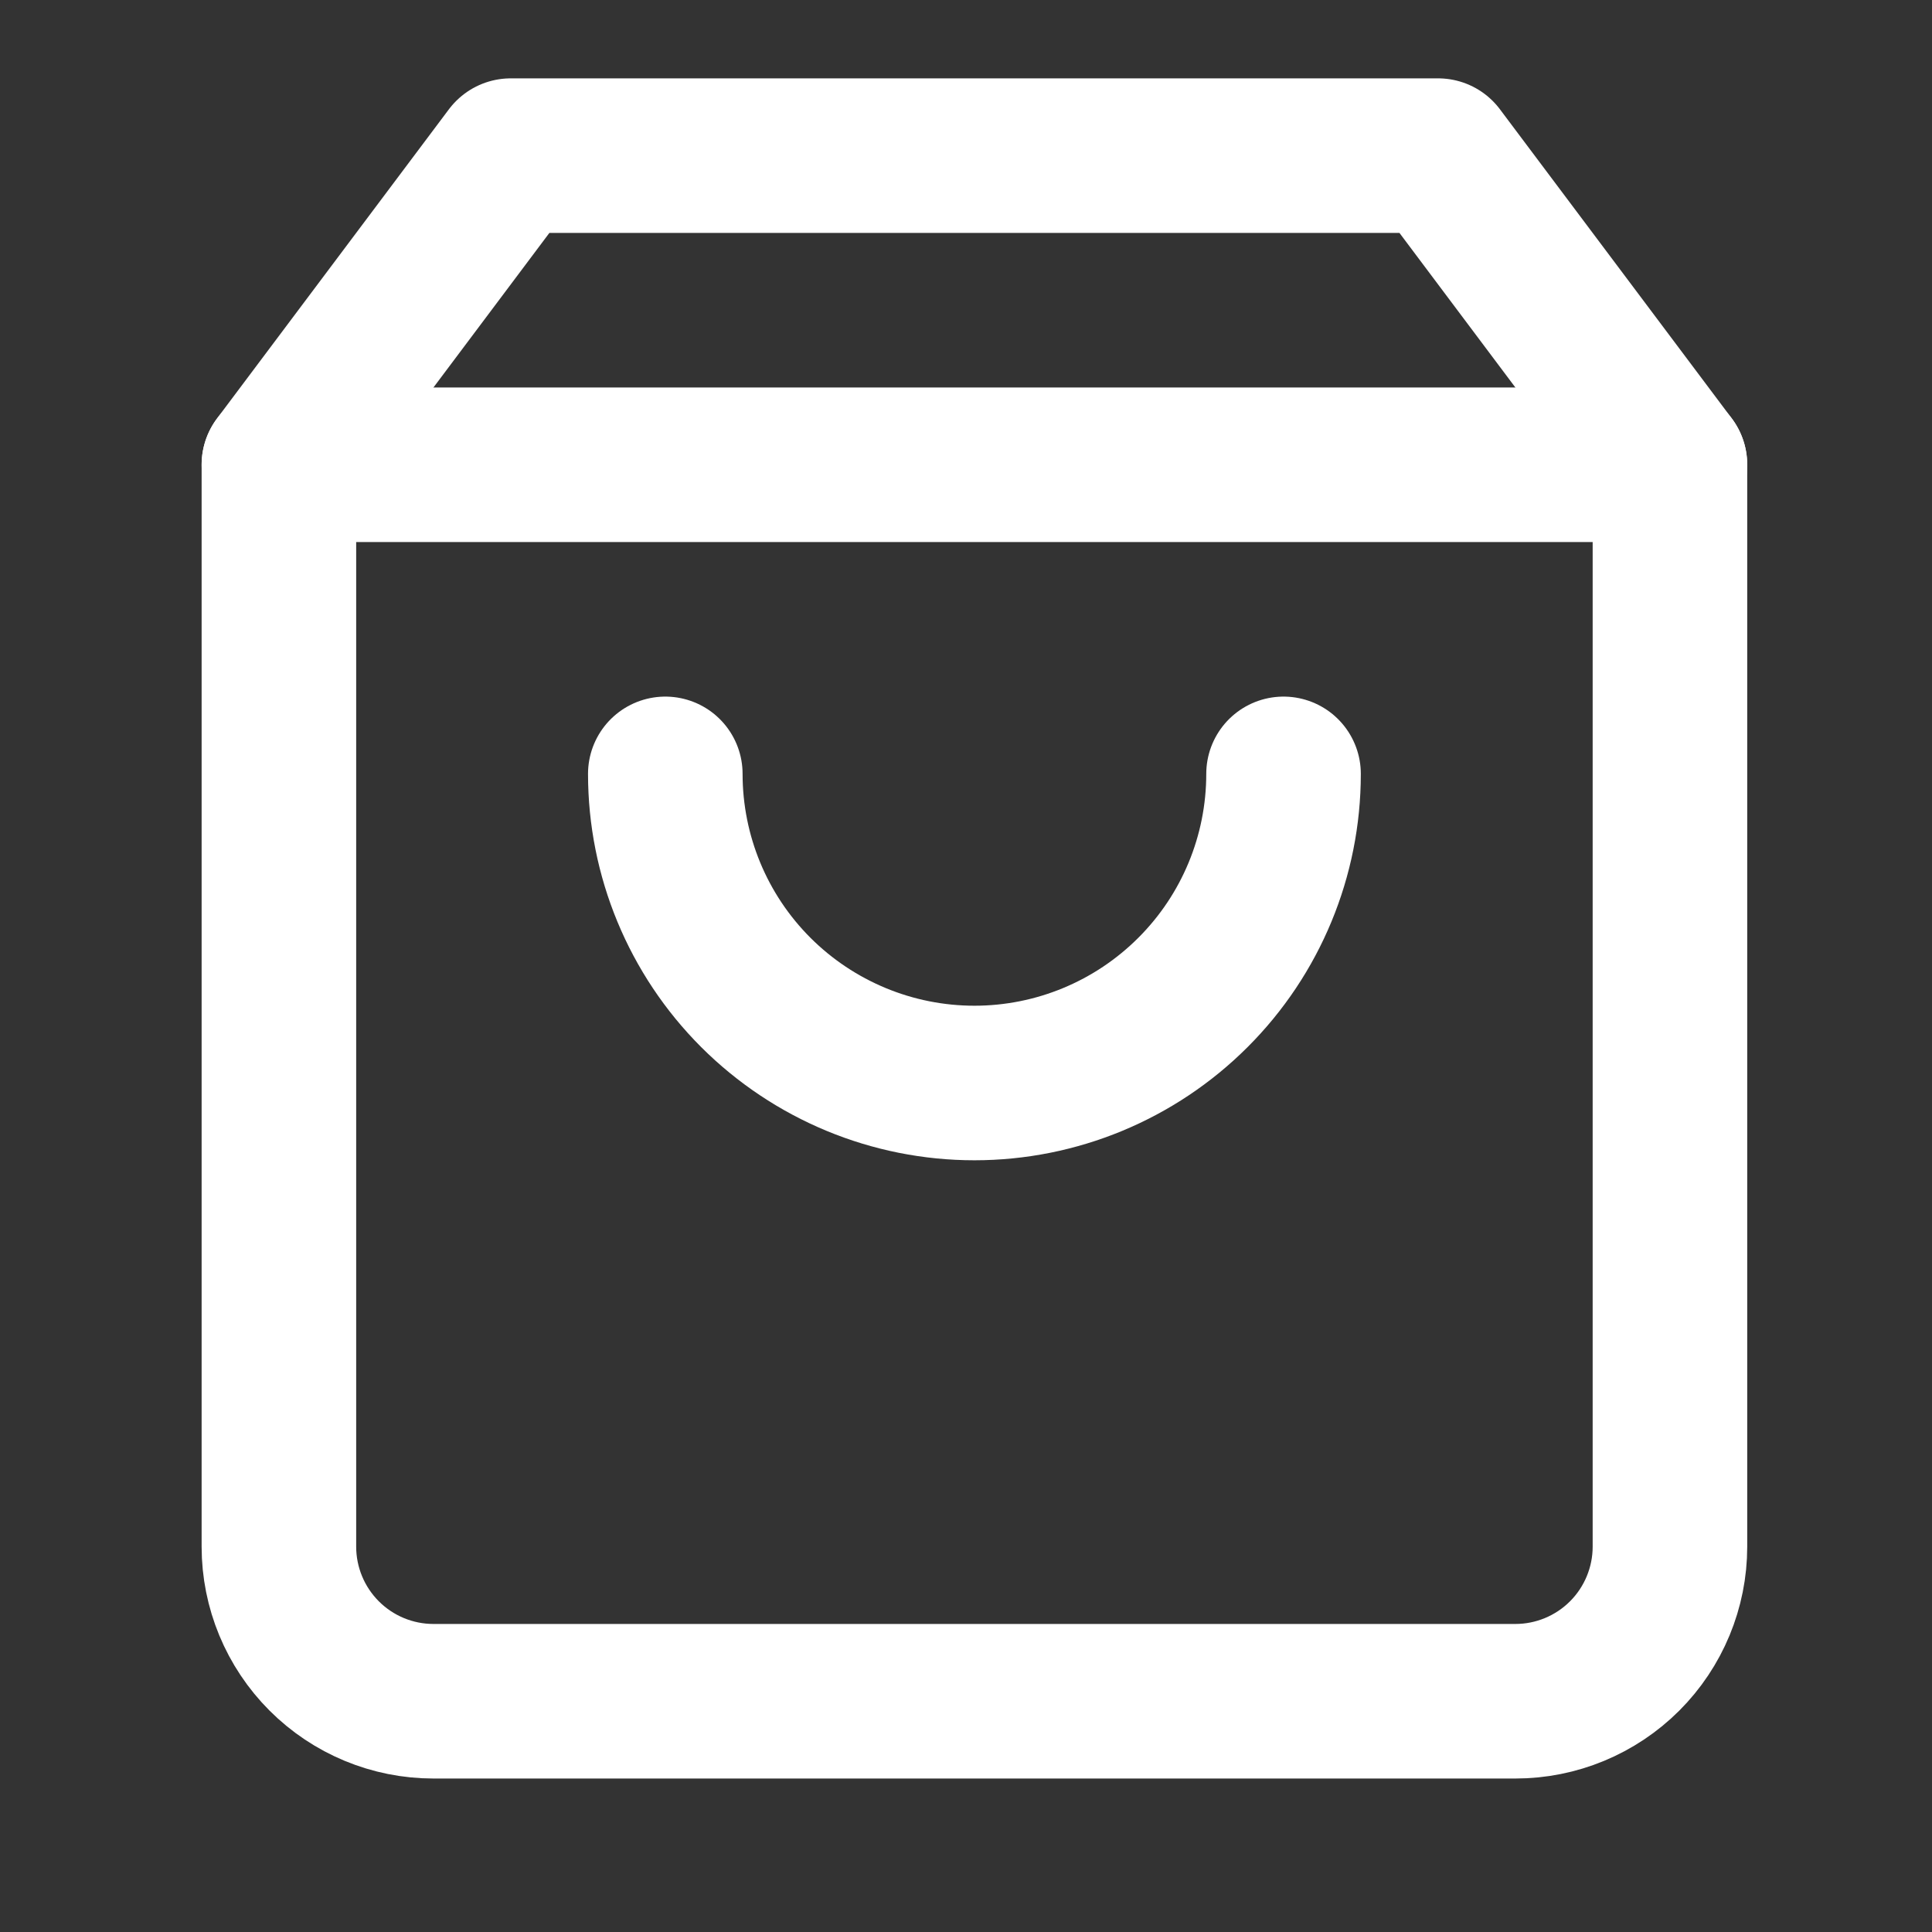
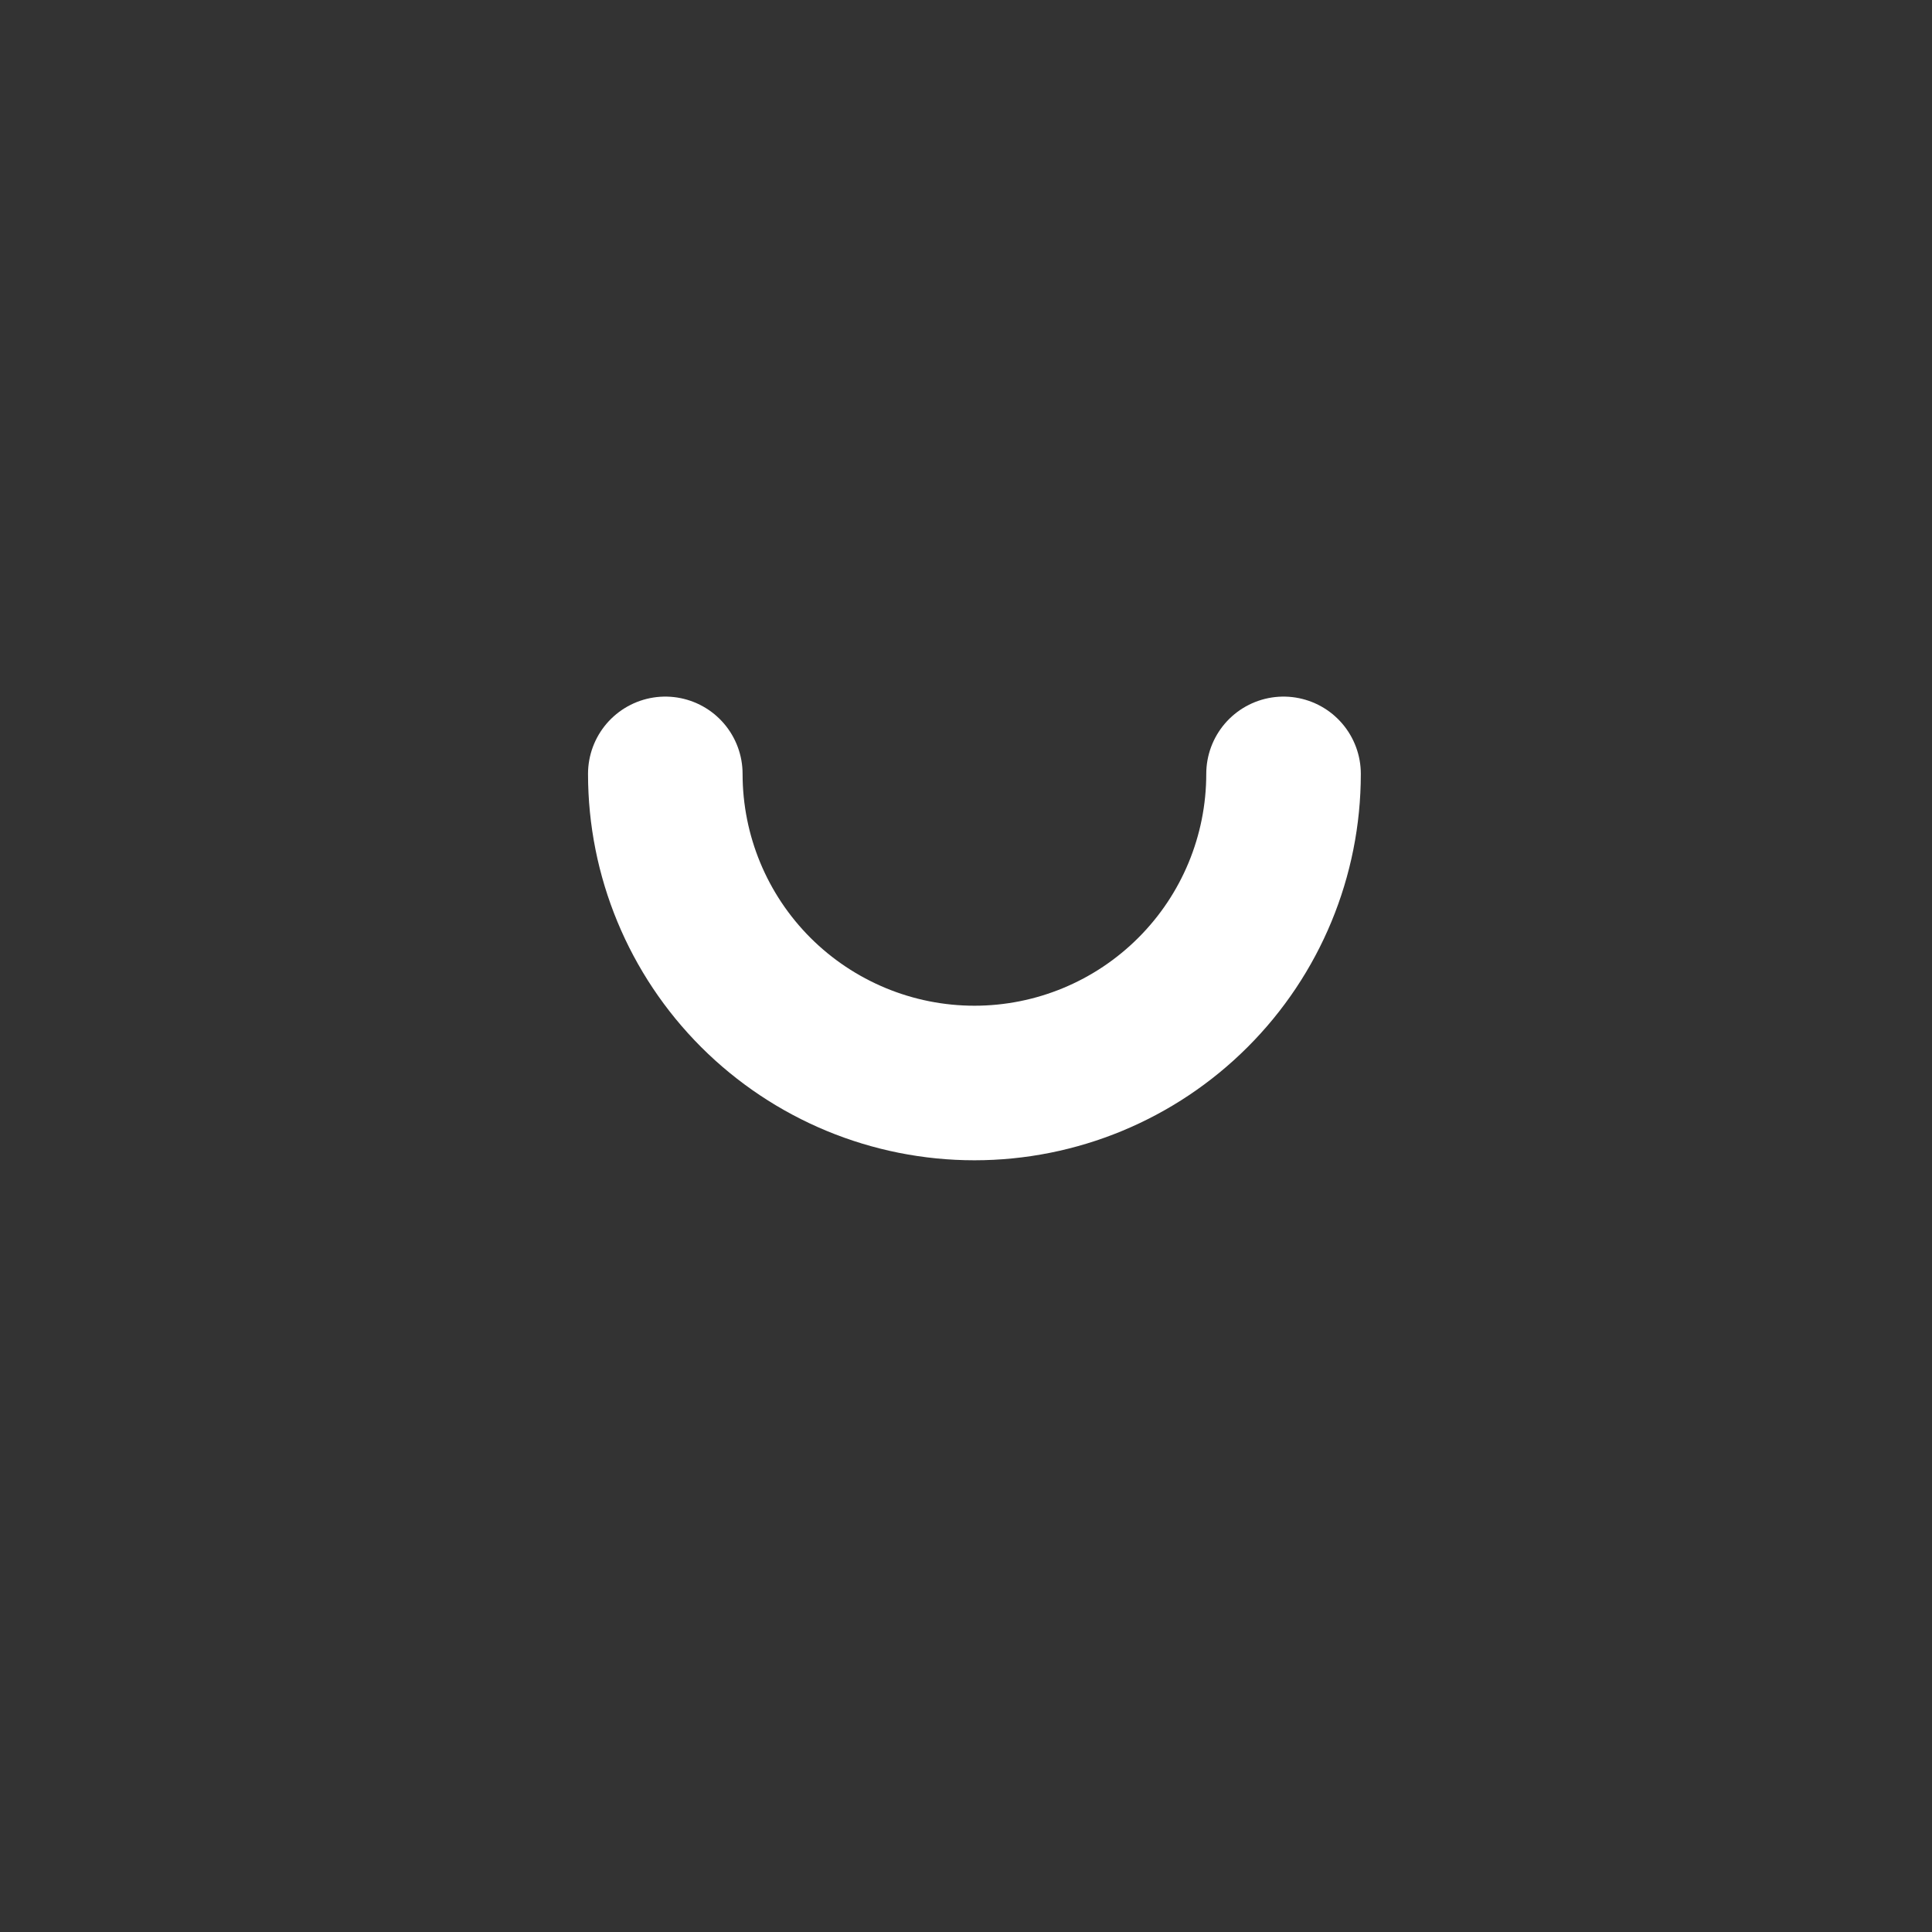
<svg xmlns="http://www.w3.org/2000/svg" width="25" height="25" viewBox="0 0 25 25" fill="none">
  <rect x="0" y="0" width="25" height="25" fill="#333333" stroke="none" />
-   <path d="M6.609 2.014L3.609 6.014V20.014C3.609 20.544 3.82 21.053 4.195 21.428C4.57 21.803 5.078 22.014 5.609 22.014H19.609C20.139 22.014 20.648 21.803 21.023 21.428C21.398 21.053 21.609 20.544 21.609 20.014V6.014L18.609 2.014H6.609Z" stroke="white" stroke-width="2" stroke-linecap="round" stroke-linejoin="round" />
-   <path d="M3.609 6.014H21.609" stroke="white" stroke-width="2" stroke-linecap="round" stroke-linejoin="round" />
  <path d="M16.609 10.014C16.609 11.075 16.188 12.092 15.437 12.842C14.687 13.592 13.67 14.014 12.609 14.014C11.548 14.014 10.531 13.592 9.78 12.842C9.03 12.092 8.609 11.075 8.609 10.014" stroke="white" stroke-width="2" stroke-linecap="round" stroke-linejoin="round" />
</svg>